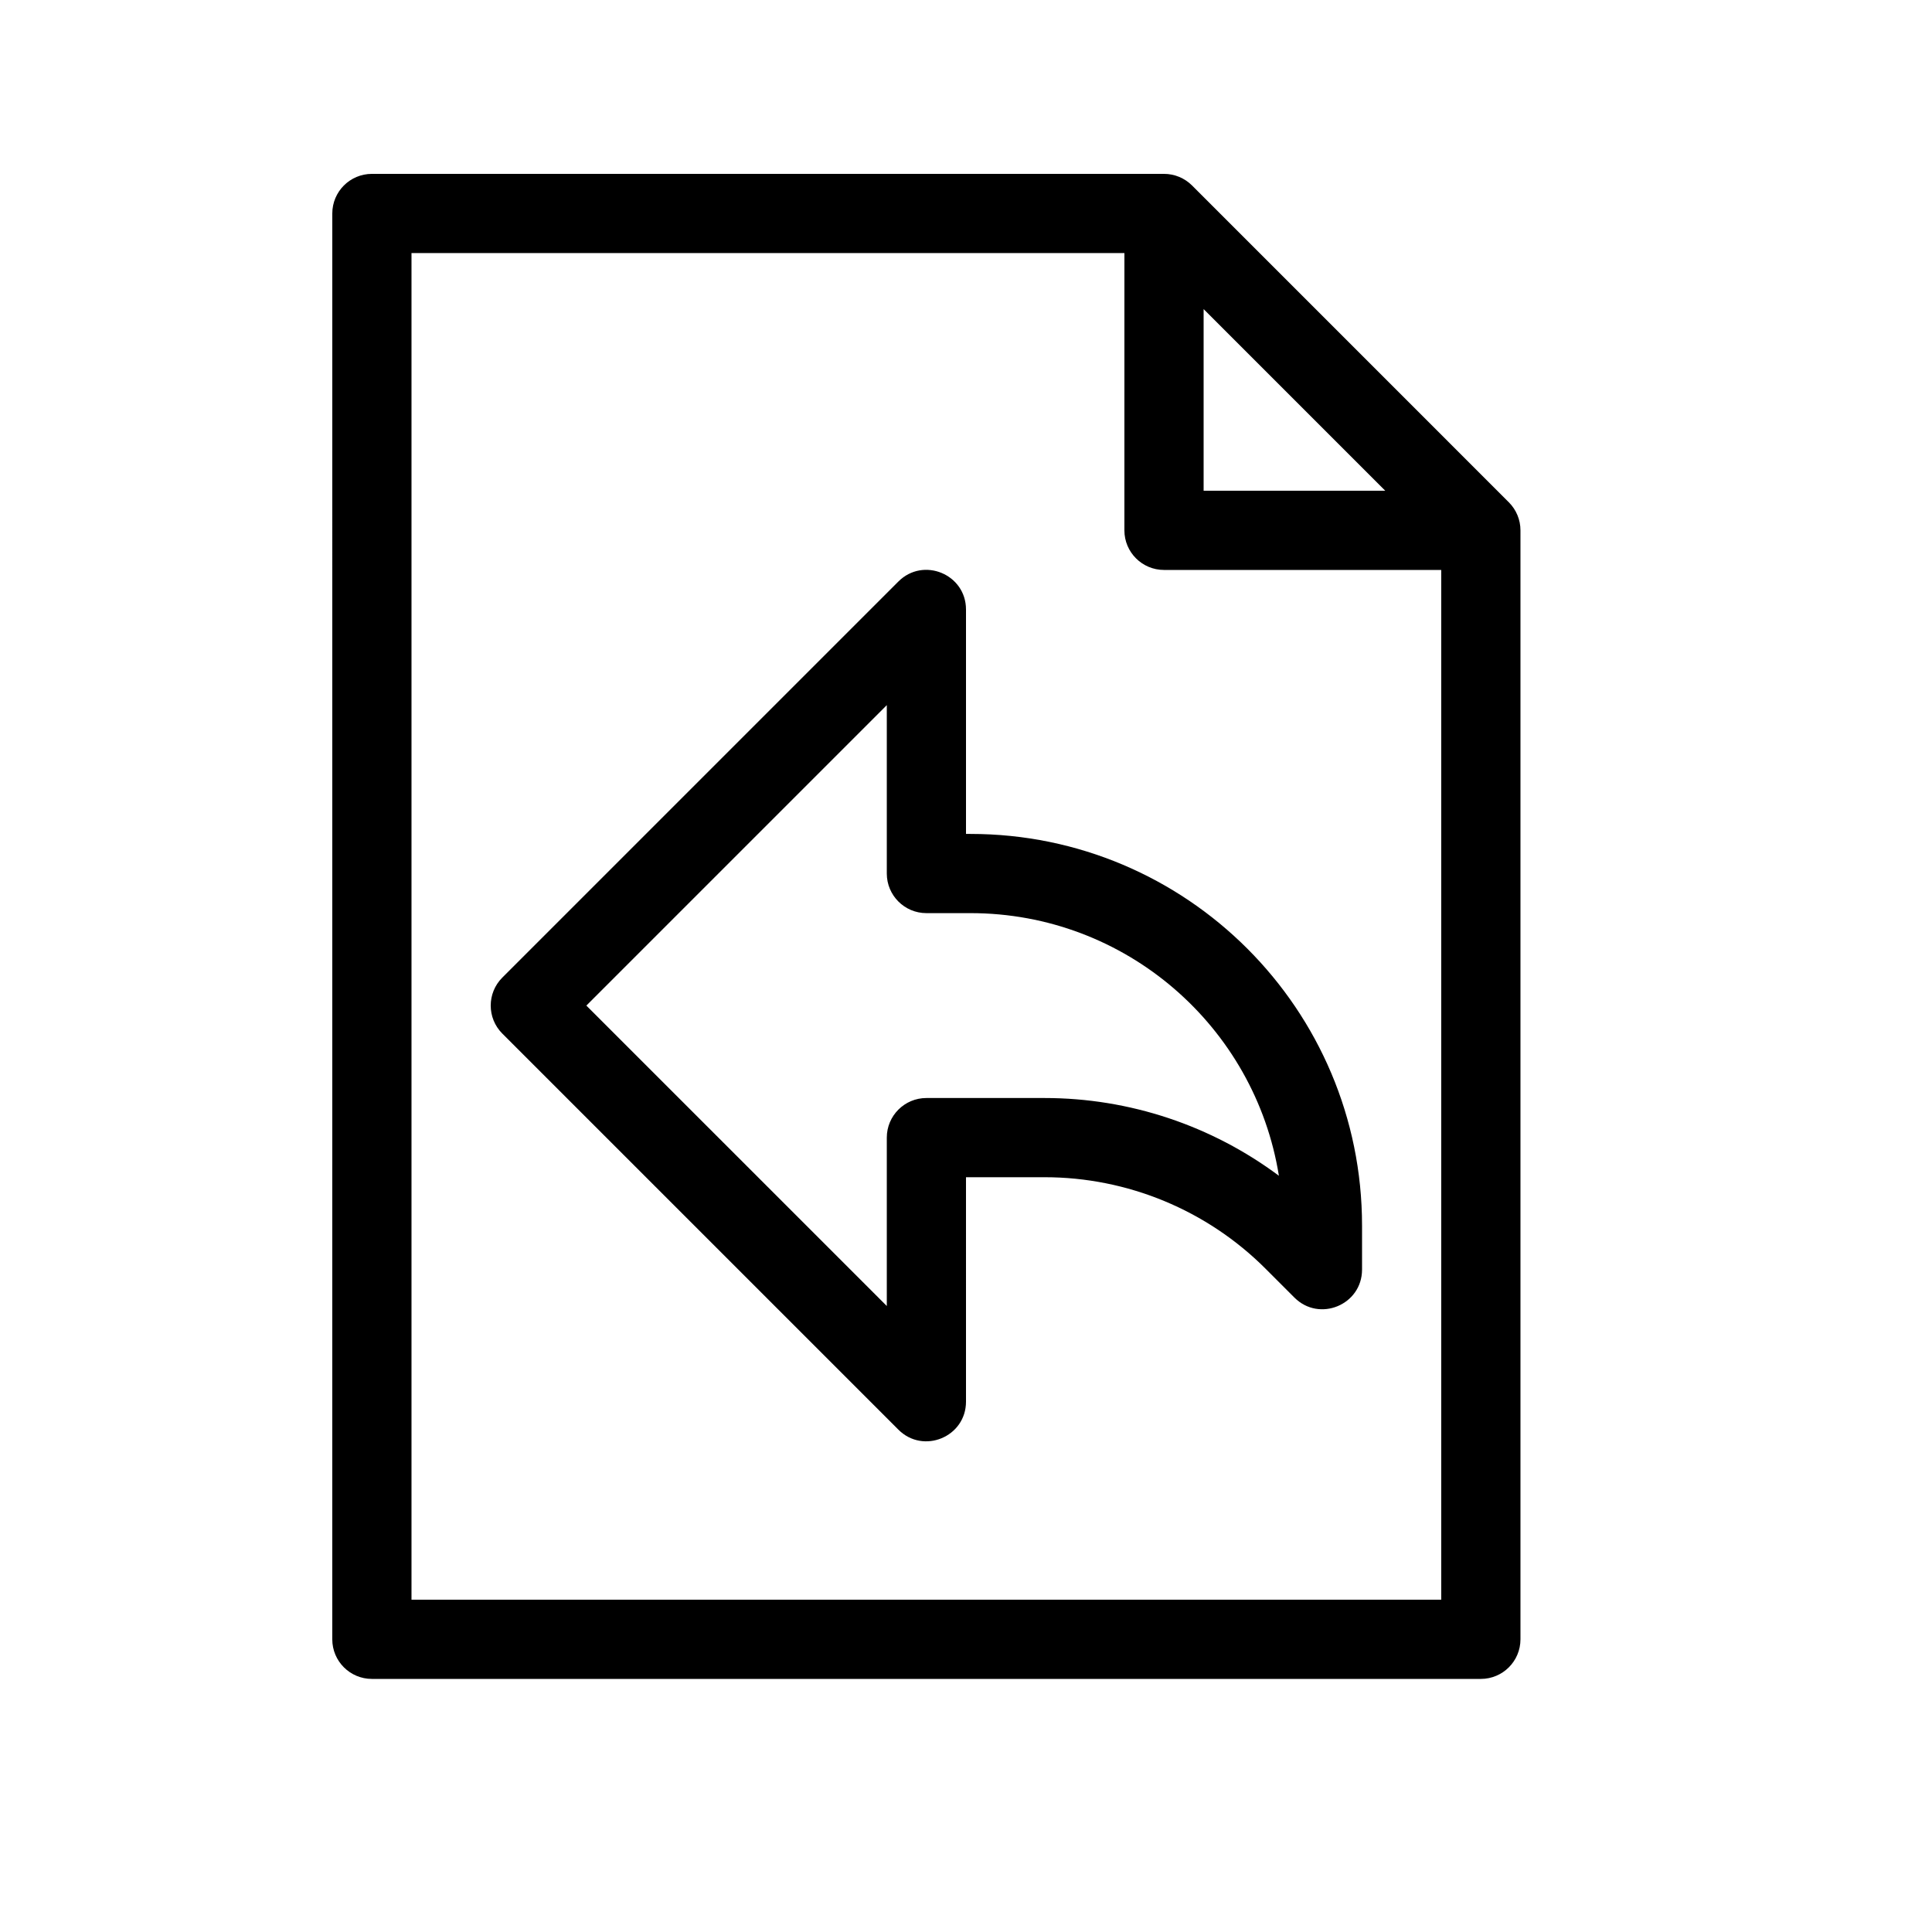
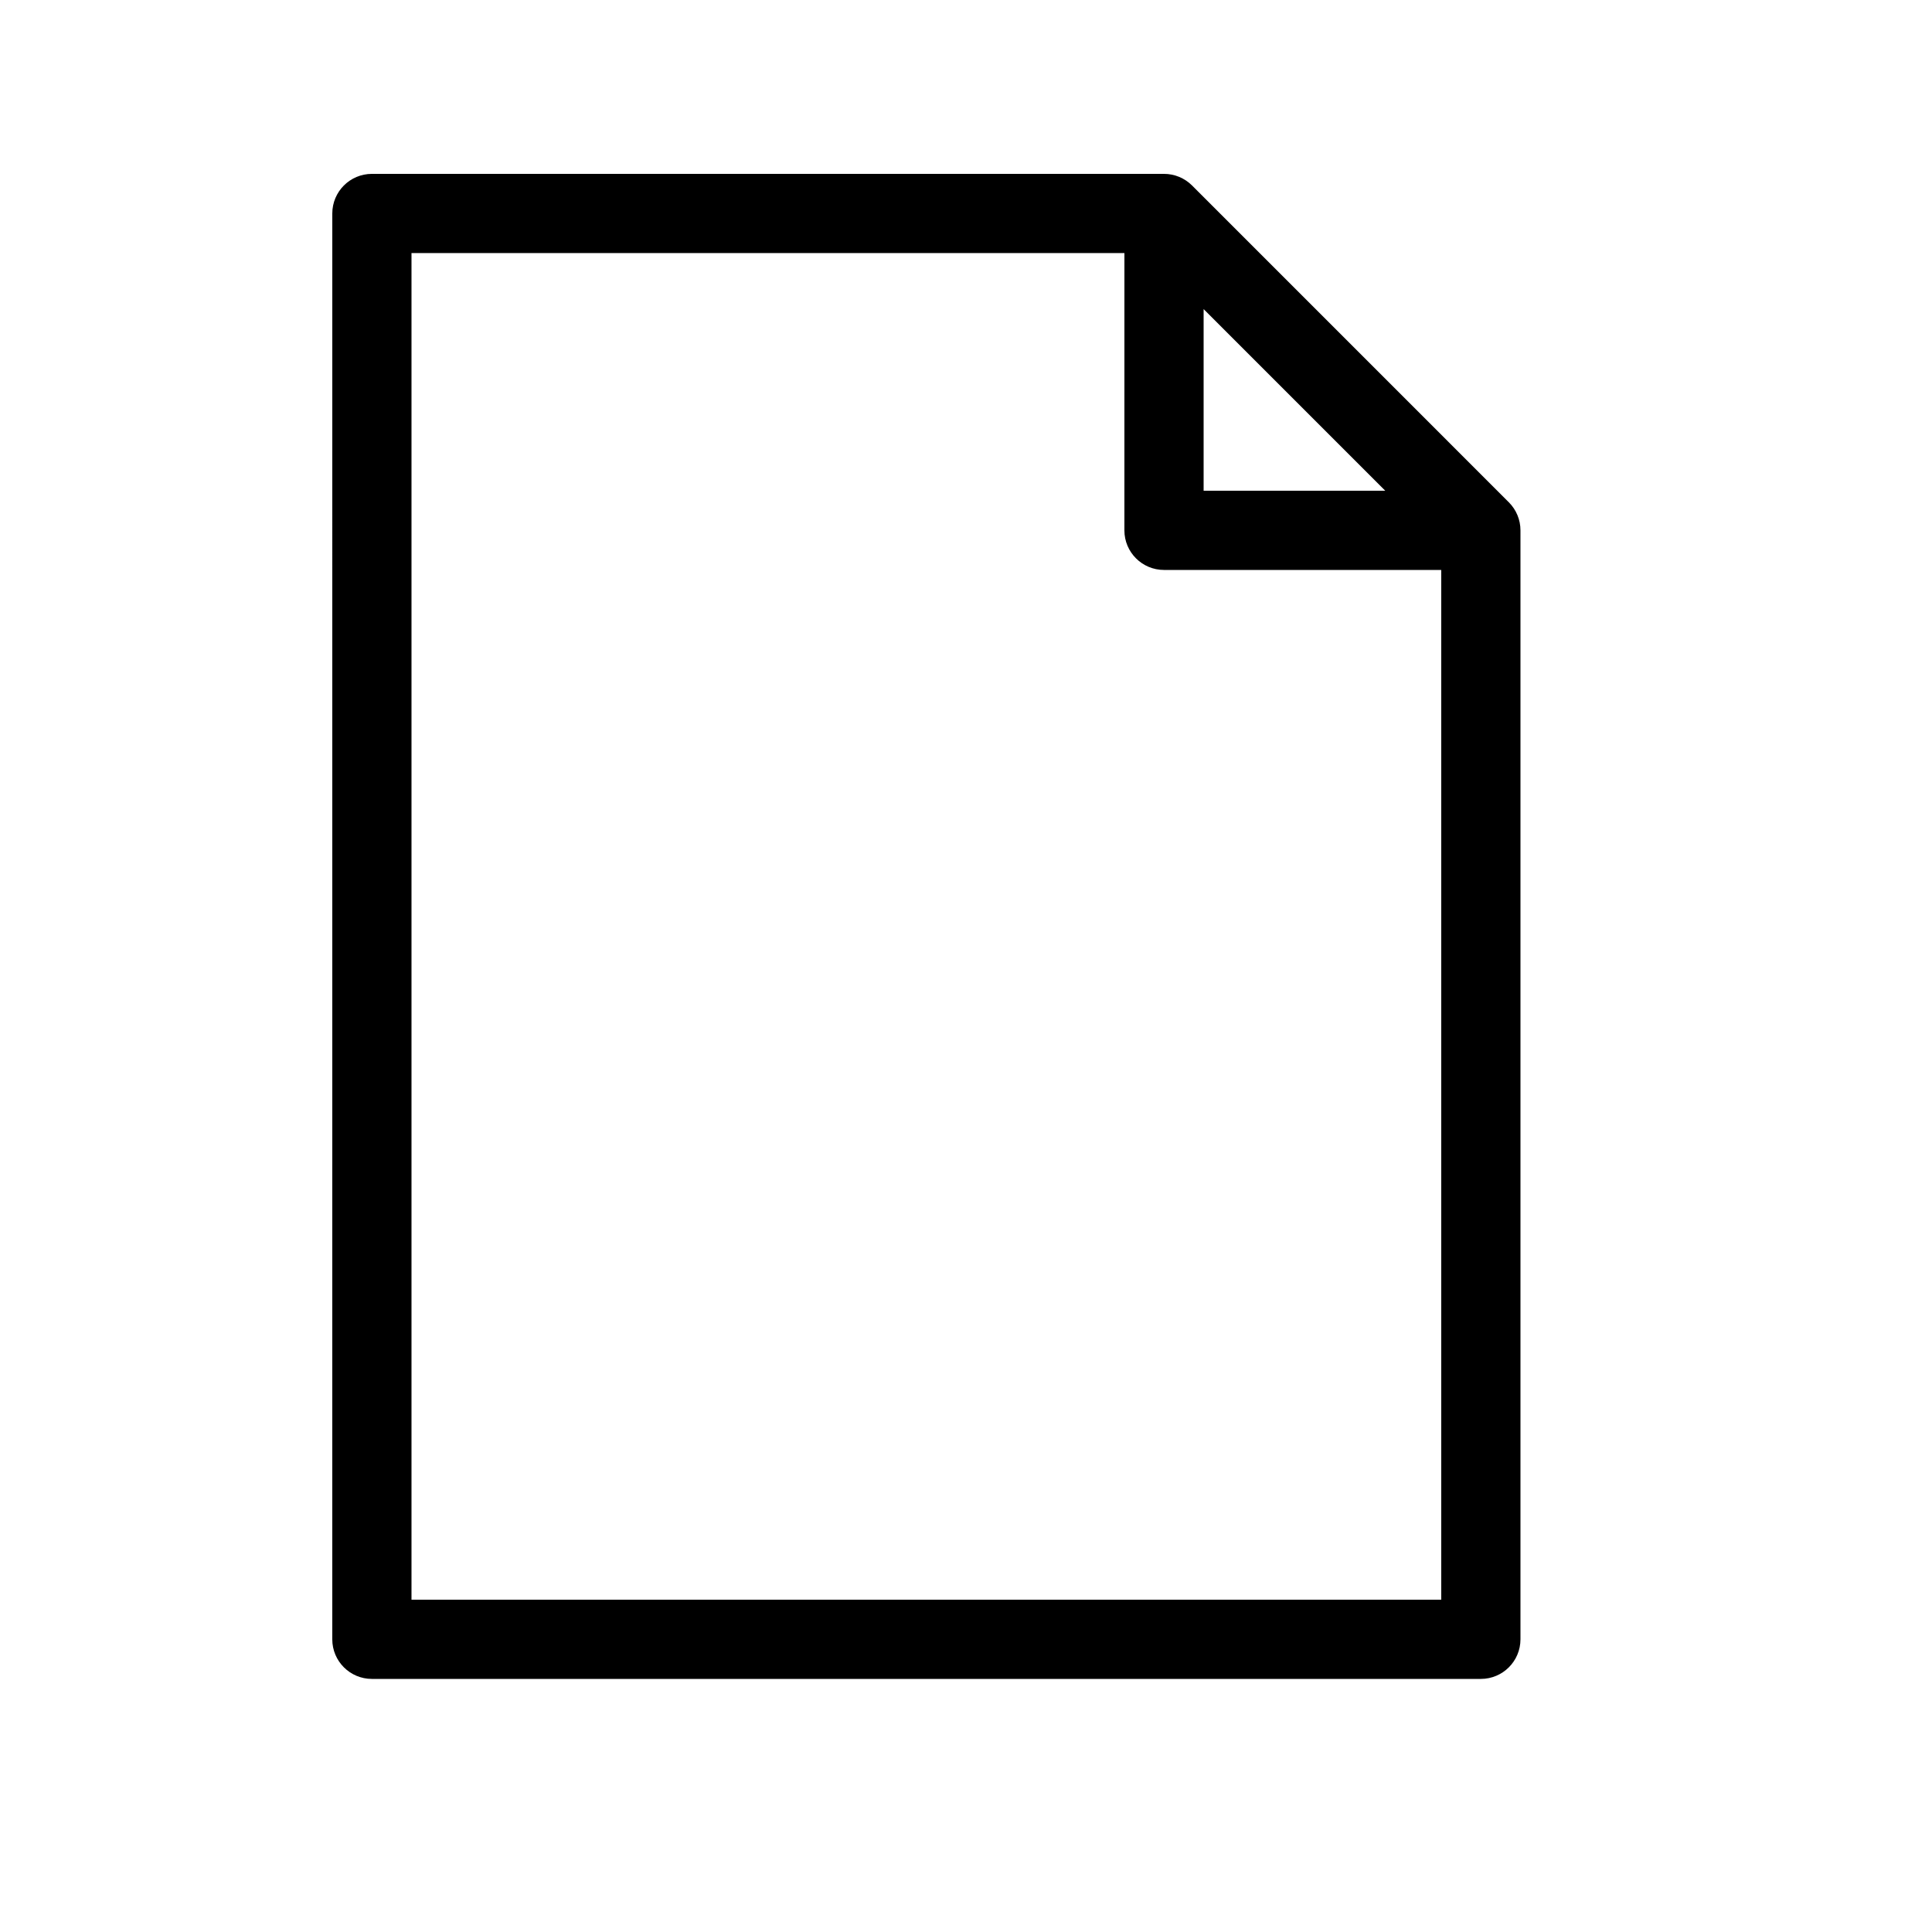
<svg xmlns="http://www.w3.org/2000/svg" fill="#000000" width="800px" height="800px" version="1.1" viewBox="144 144 512 512">
  <g>
-     <path d="m400 515.45c0 9.352-11.309 14.035-17.918 7.422l-104.96-104.96c-4.102-4.102-4.102-10.746 0-14.844l104.96-104.96c6.609-6.613 17.918-1.93 17.918 7.422v59.469h1.176c57.312 0 103.78 46.477 103.78 103.8v11.652c0 9.352-11.305 14.035-17.918 7.422l-7.66-7.66c-15.516-15.516-36.586-24.238-58.555-24.238h-20.824zm-100.61-104.96 79.621 79.617v-44.625c0-5.797 4.699-10.496 10.496-10.496h31.32c22.512 0 44.273 7.309 62.094 20.605-6.324-39.457-40.52-69.602-81.742-69.602h-11.672c-5.797 0-10.496-4.699-10.496-10.496v-44.625z" />
    <path d="m441.98 211.07h-188.93v356.86h272.89v-272.89h-73.469c-5.797 0-10.496-4.699-10.496-10.496zm20.992 14.844v48.133h48.129zm-230.91-25.34c0-5.797 4.699-10.496 10.496-10.496h209.92c2.781 0 5.453 1.105 7.422 3.074l83.965 83.969c1.969 1.969 3.074 4.637 3.074 7.422v293.89c0 5.797-4.699 10.496-10.496 10.496h-293.89c-5.797 0-10.496-4.699-10.496-10.496z" />
  </g>
</svg>